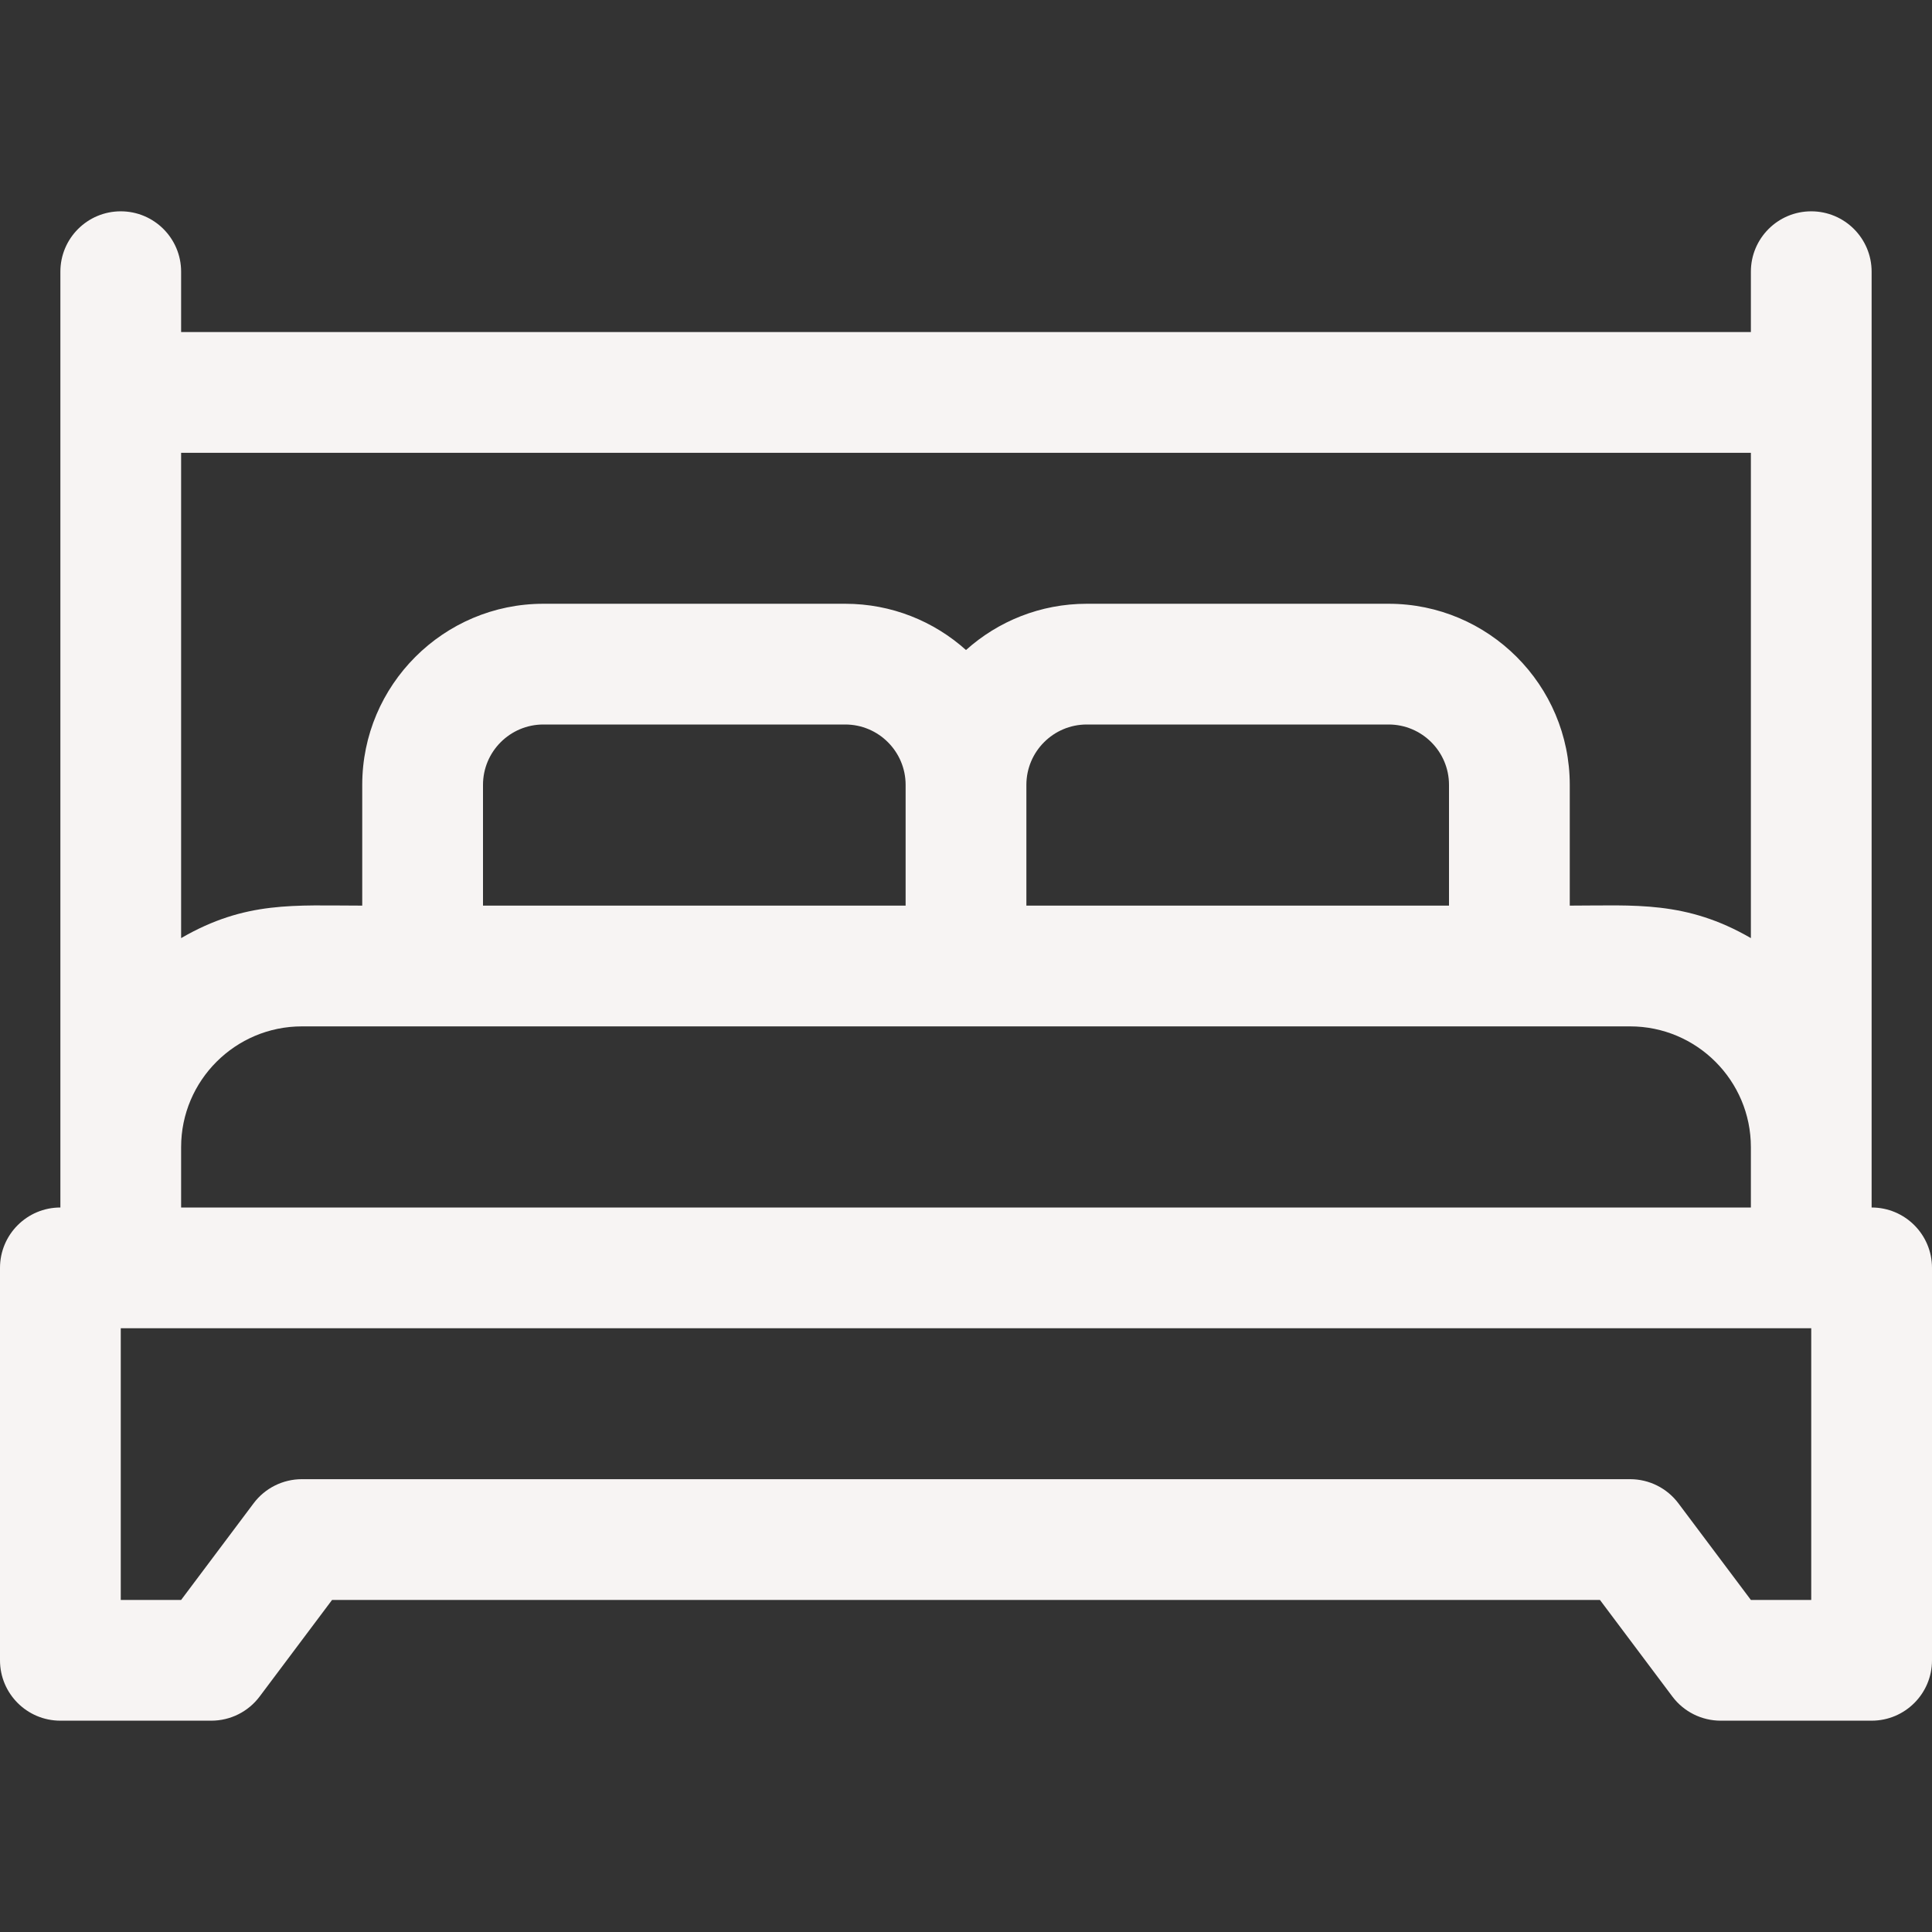
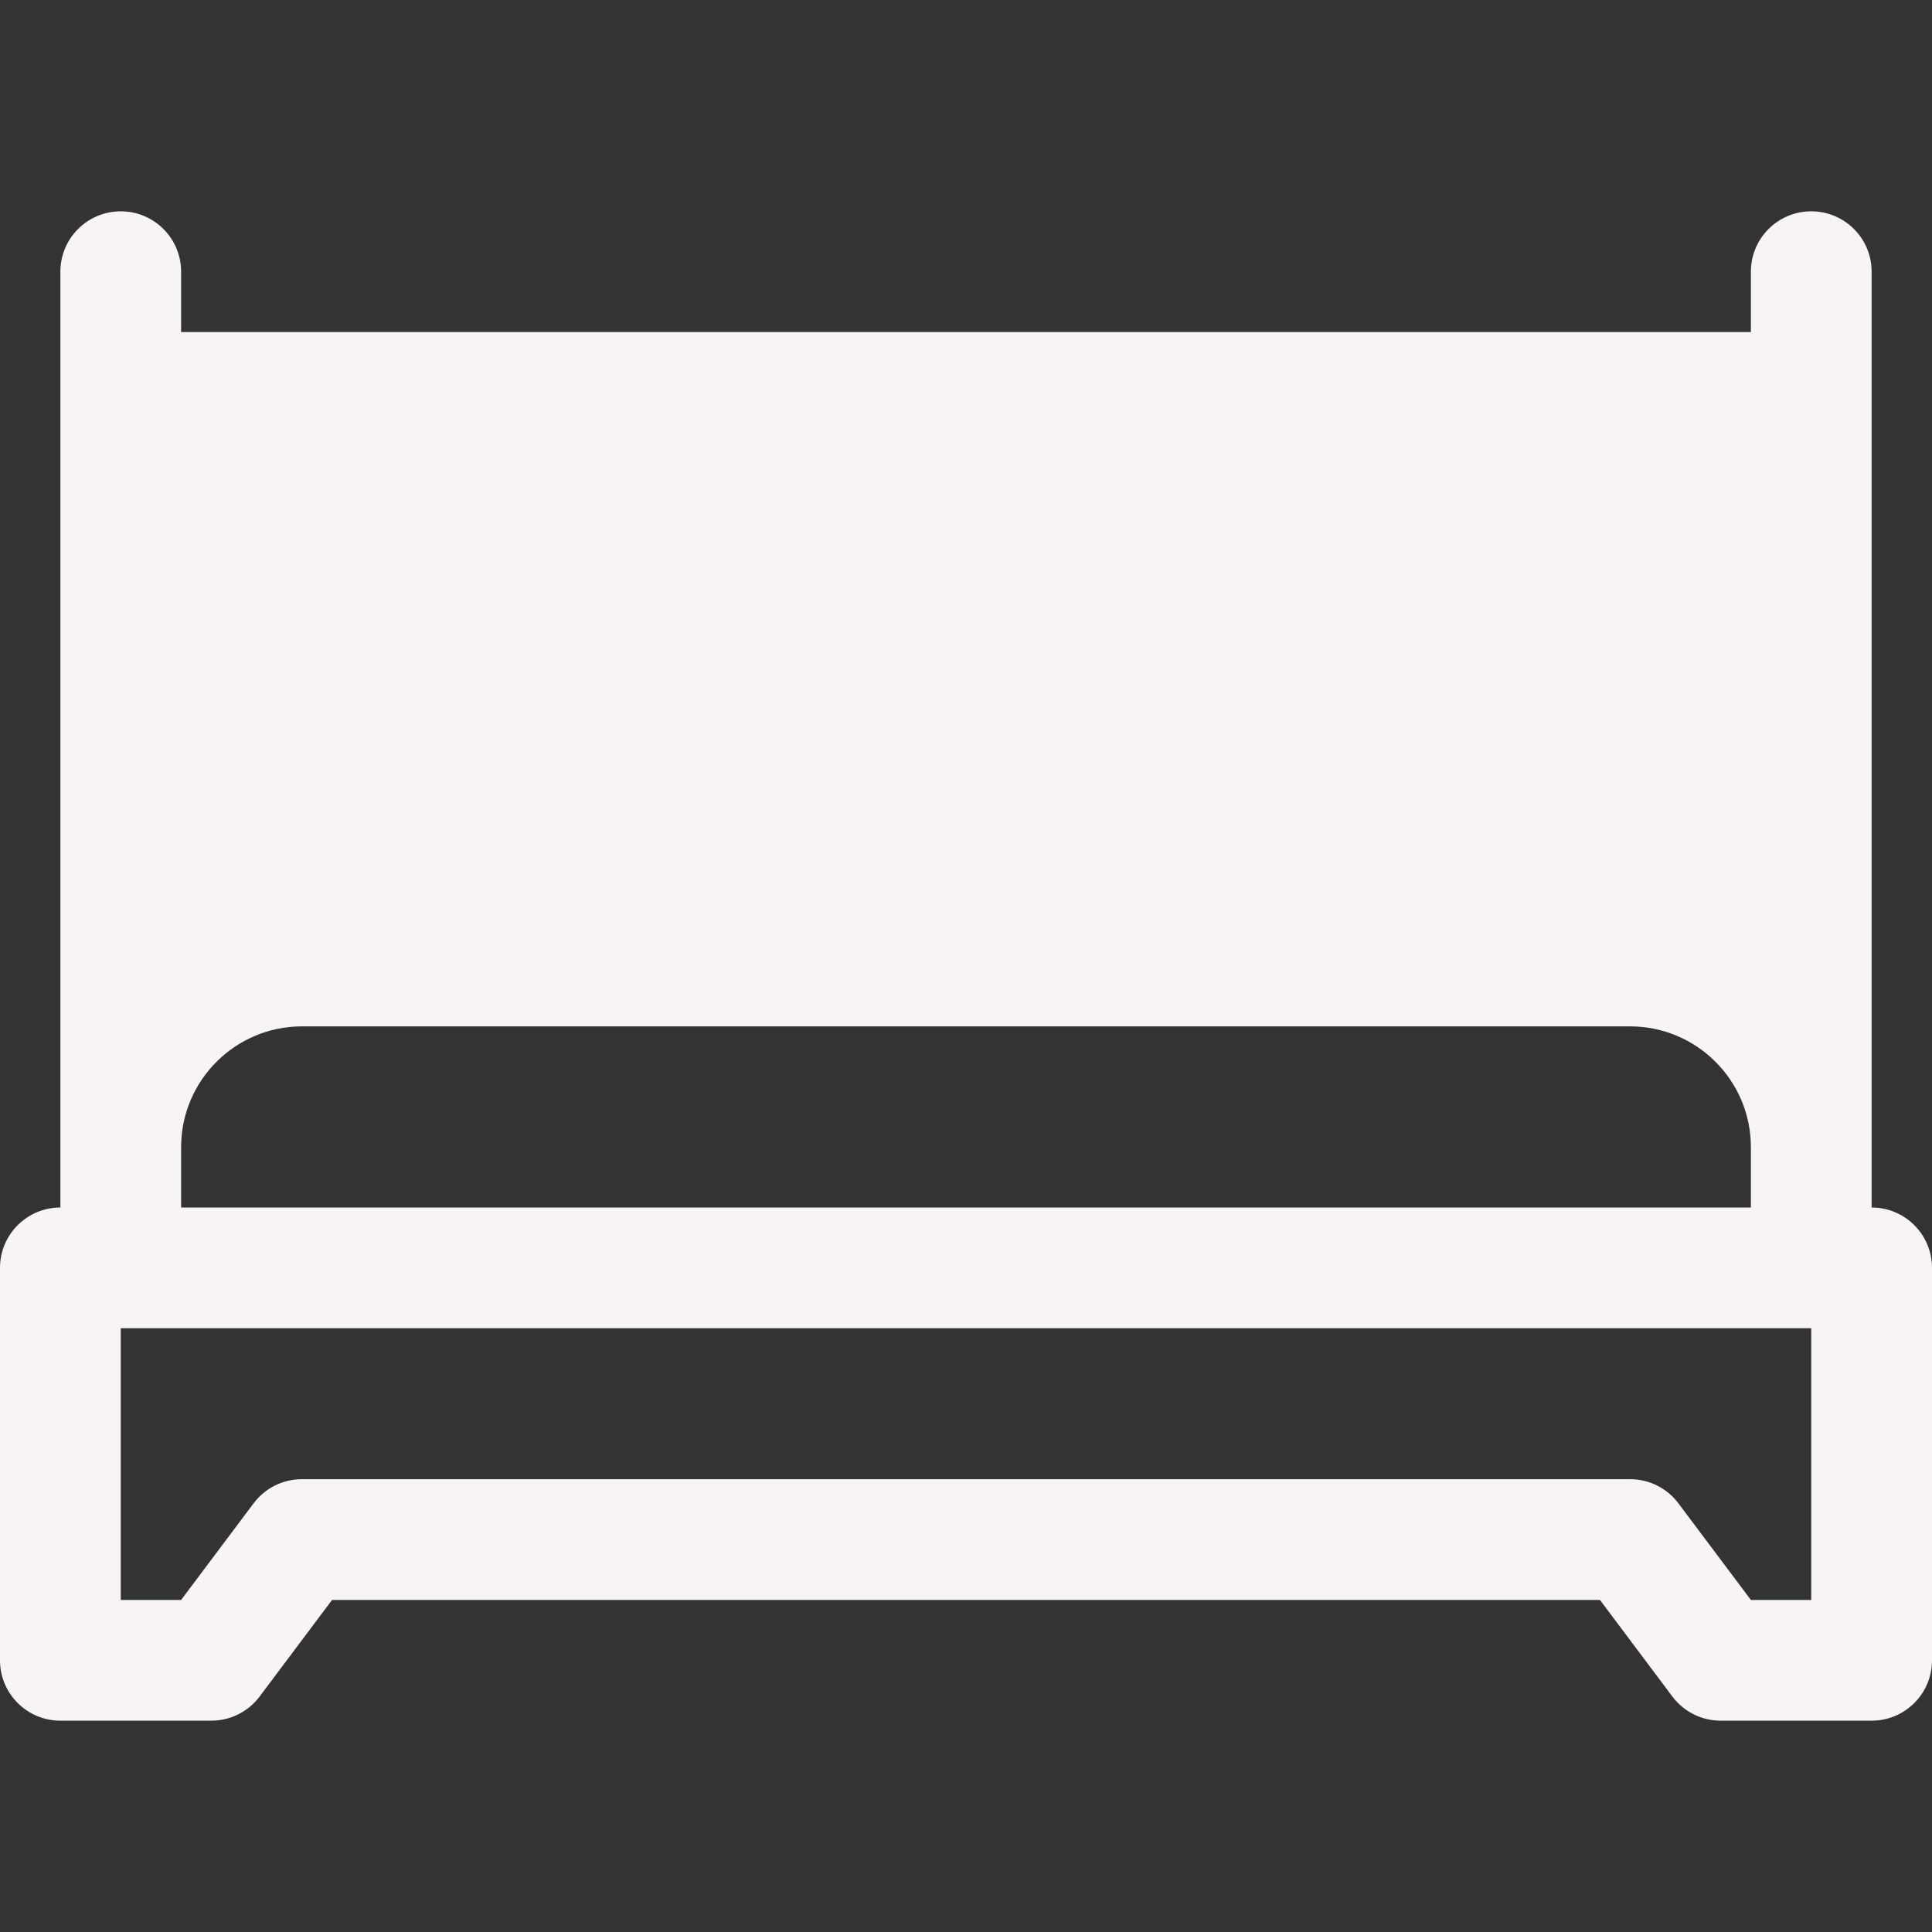
<svg xmlns="http://www.w3.org/2000/svg" width="71" height="71" viewBox="0 0 71 71" fill="none">
  <rect x="0" y="0" width="71" height="71" fill="#333333" stroke="none" />
-   <path d="M68.781 44.375C68.781 42.558 68.781 11.194 68.781 9.984C68.781 8.759 67.788 7.766 66.562 7.766C65.337 7.766 64.344 8.759 64.344 9.984V12.203H6.656V9.984C6.656 8.759 5.663 7.766 4.438 7.766C3.212 7.766 2.219 8.759 2.219 9.984V44.375C0.993 44.375 0 45.368 0 46.594V61.016C0 62.241 0.993 63.234 2.219 63.234H7.766C8.464 63.234 9.122 62.906 9.541 62.347L12.203 58.797H58.797L61.459 62.347C61.878 62.906 62.536 63.234 63.234 63.234H68.781C70.007 63.234 71 62.241 71 61.016V46.594C71 45.368 70.007 44.375 68.781 44.375ZM64.344 34.475C61.958 33.091 60.073 33.281 57.688 33.281V28.844C57.688 25.174 54.702 22.188 51.031 22.188H39.938C38.234 22.188 36.679 22.831 35.5 23.888C34.321 22.831 32.766 22.188 31.062 22.188H19.969C16.299 22.188 13.312 25.174 13.312 28.844V33.281C10.818 33.281 9.029 33.099 6.656 34.475V16.641H64.344V34.475ZM17.75 33.281V28.844C17.75 27.62 18.745 26.625 19.969 26.625H31.062C32.286 26.625 33.281 27.62 33.281 28.844V33.281H17.75ZM37.719 28.844C37.719 27.62 38.714 26.625 39.938 26.625H51.031C52.255 26.625 53.25 27.62 53.25 28.844V33.281H37.719V28.844ZM6.656 42.156C6.656 39.709 8.647 37.719 11.094 37.719H59.906C62.353 37.719 64.344 39.709 64.344 42.156V44.375H6.656V42.156ZM66.562 58.797H64.344L61.681 55.247C61.262 54.688 60.605 54.359 59.906 54.359H11.094C10.395 54.359 9.738 54.688 9.319 55.247L6.656 58.797H4.438V48.812H66.562V58.797Z" fill="#F7F4F3" />
+   <path d="M68.781 44.375C68.781 42.558 68.781 11.194 68.781 9.984C68.781 8.759 67.788 7.766 66.562 7.766C65.337 7.766 64.344 8.759 64.344 9.984V12.203H6.656V9.984C6.656 8.759 5.663 7.766 4.438 7.766C3.212 7.766 2.219 8.759 2.219 9.984V44.375C0.993 44.375 0 45.368 0 46.594V61.016C0 62.241 0.993 63.234 2.219 63.234H7.766C8.464 63.234 9.122 62.906 9.541 62.347L12.203 58.797H58.797L61.459 62.347C61.878 62.906 62.536 63.234 63.234 63.234H68.781C70.007 63.234 71 62.241 71 61.016V46.594C71 45.368 70.007 44.375 68.781 44.375ZM64.344 34.475C61.958 33.091 60.073 33.281 57.688 33.281V28.844C57.688 25.174 54.702 22.188 51.031 22.188H39.938C38.234 22.188 36.679 22.831 35.5 23.888C34.321 22.831 32.766 22.188 31.062 22.188H19.969C16.299 22.188 13.312 25.174 13.312 28.844V33.281C10.818 33.281 9.029 33.099 6.656 34.475H64.344V34.475ZM17.75 33.281V28.844C17.75 27.62 18.745 26.625 19.969 26.625H31.062C32.286 26.625 33.281 27.62 33.281 28.844V33.281H17.75ZM37.719 28.844C37.719 27.62 38.714 26.625 39.938 26.625H51.031C52.255 26.625 53.25 27.62 53.25 28.844V33.281H37.719V28.844ZM6.656 42.156C6.656 39.709 8.647 37.719 11.094 37.719H59.906C62.353 37.719 64.344 39.709 64.344 42.156V44.375H6.656V42.156ZM66.562 58.797H64.344L61.681 55.247C61.262 54.688 60.605 54.359 59.906 54.359H11.094C10.395 54.359 9.738 54.688 9.319 55.247L6.656 58.797H4.438V48.812H66.562V58.797Z" fill="#F7F4F3" />
</svg>